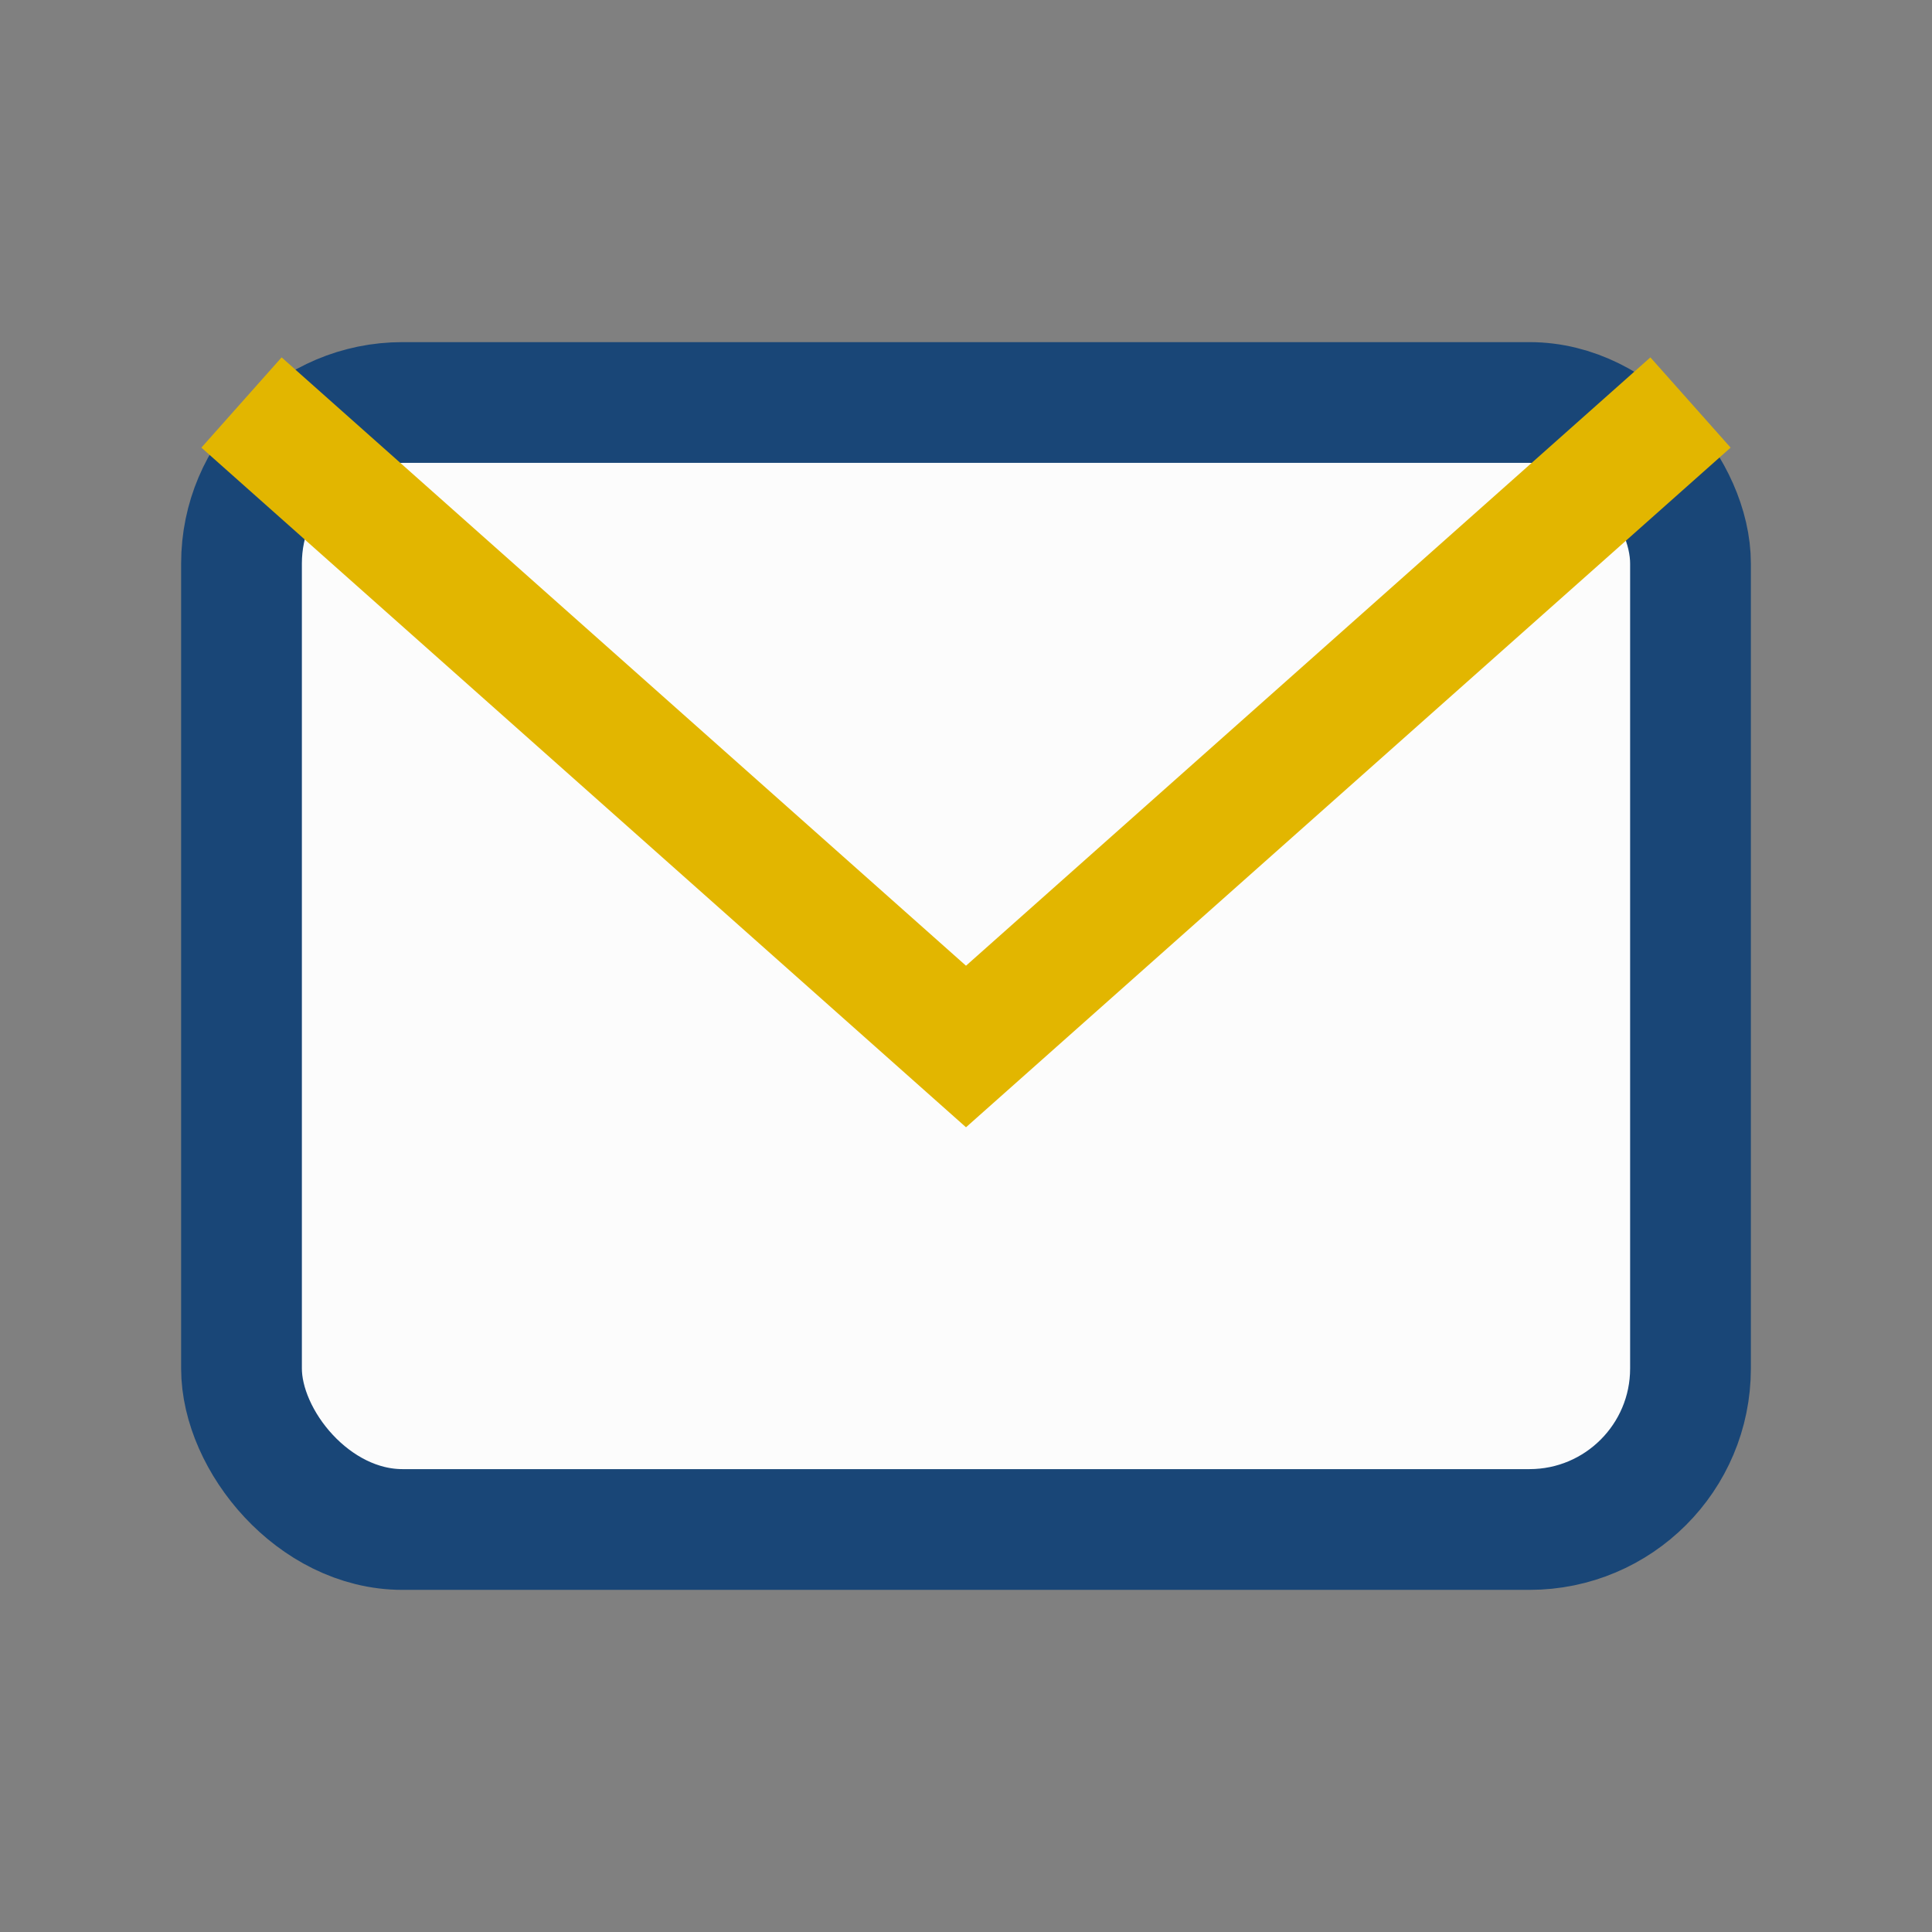
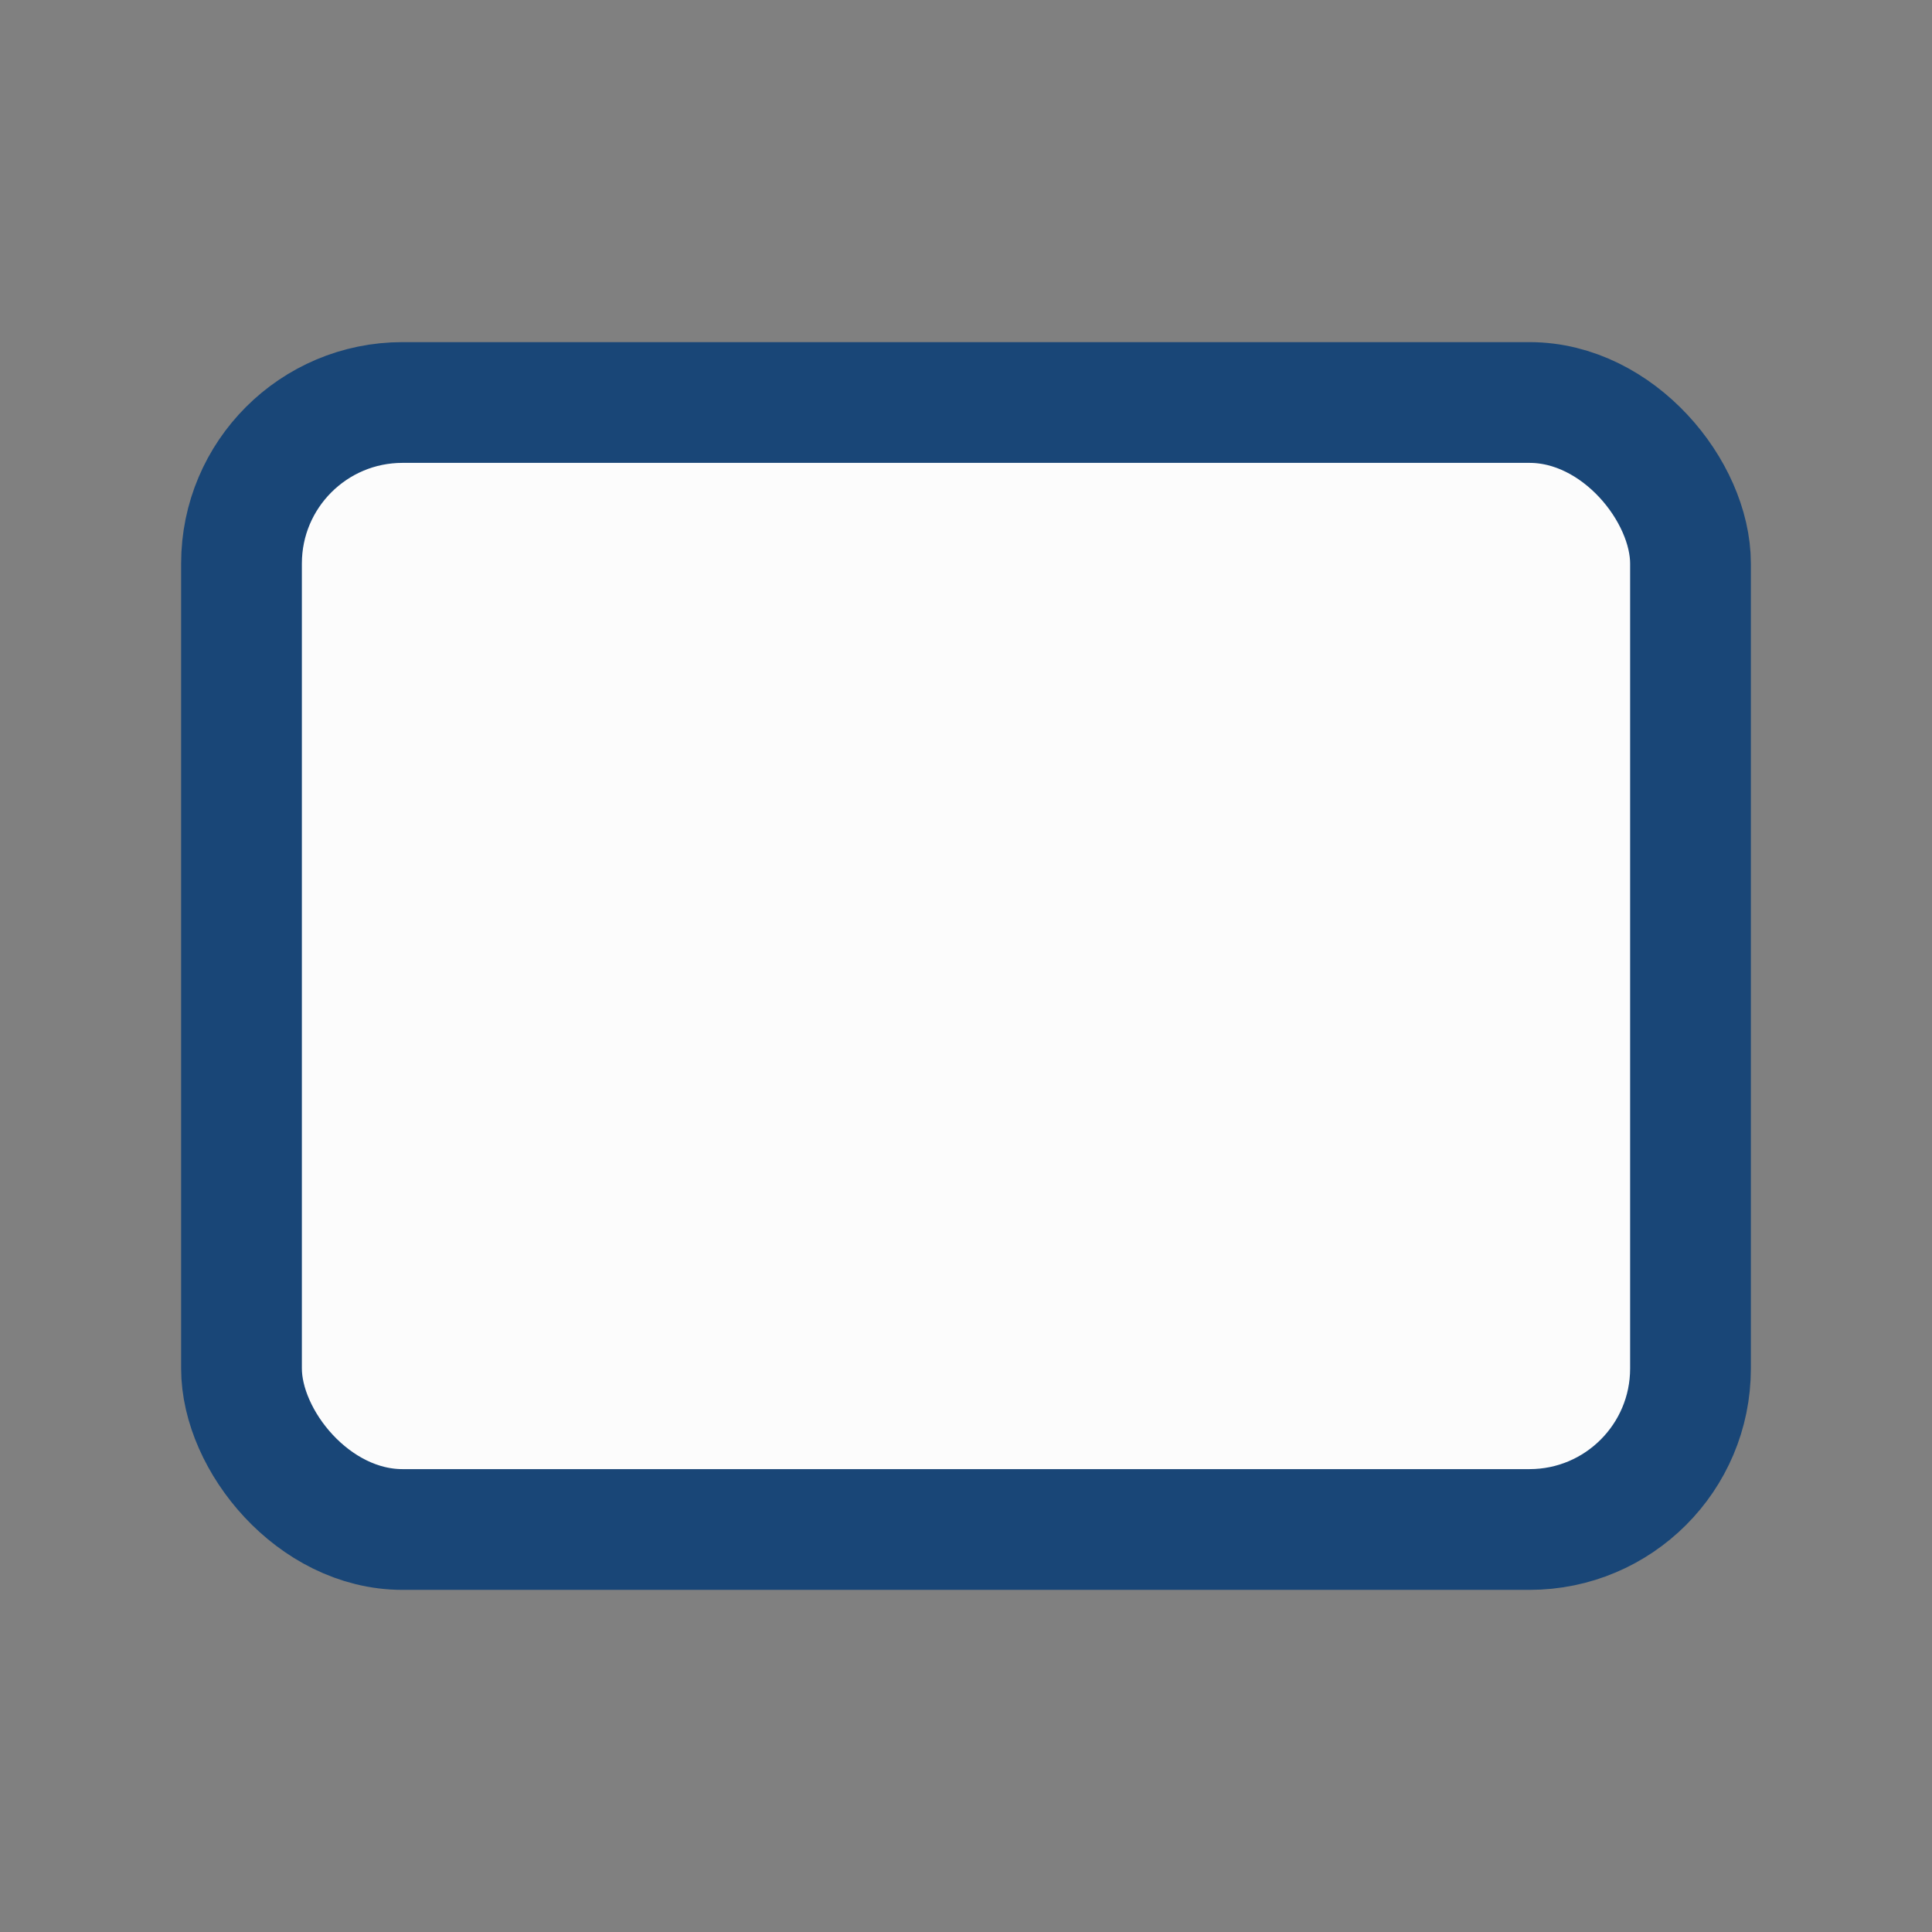
<svg xmlns="http://www.w3.org/2000/svg" width="24" height="24" viewBox="0 0 24 24">
  <rect x="0" y="0" width="24" height="24" fill="#808080" stroke="none" />
  <rect x="3" y="5" width="18" height="14" rx="2" fill="#FCFCFC" stroke="#194677" stroke-width="1.5" />
-   <path d="M3 5l9 8 9-8" stroke="#E2B600" stroke-width="1.5" fill="none" />
</svg>